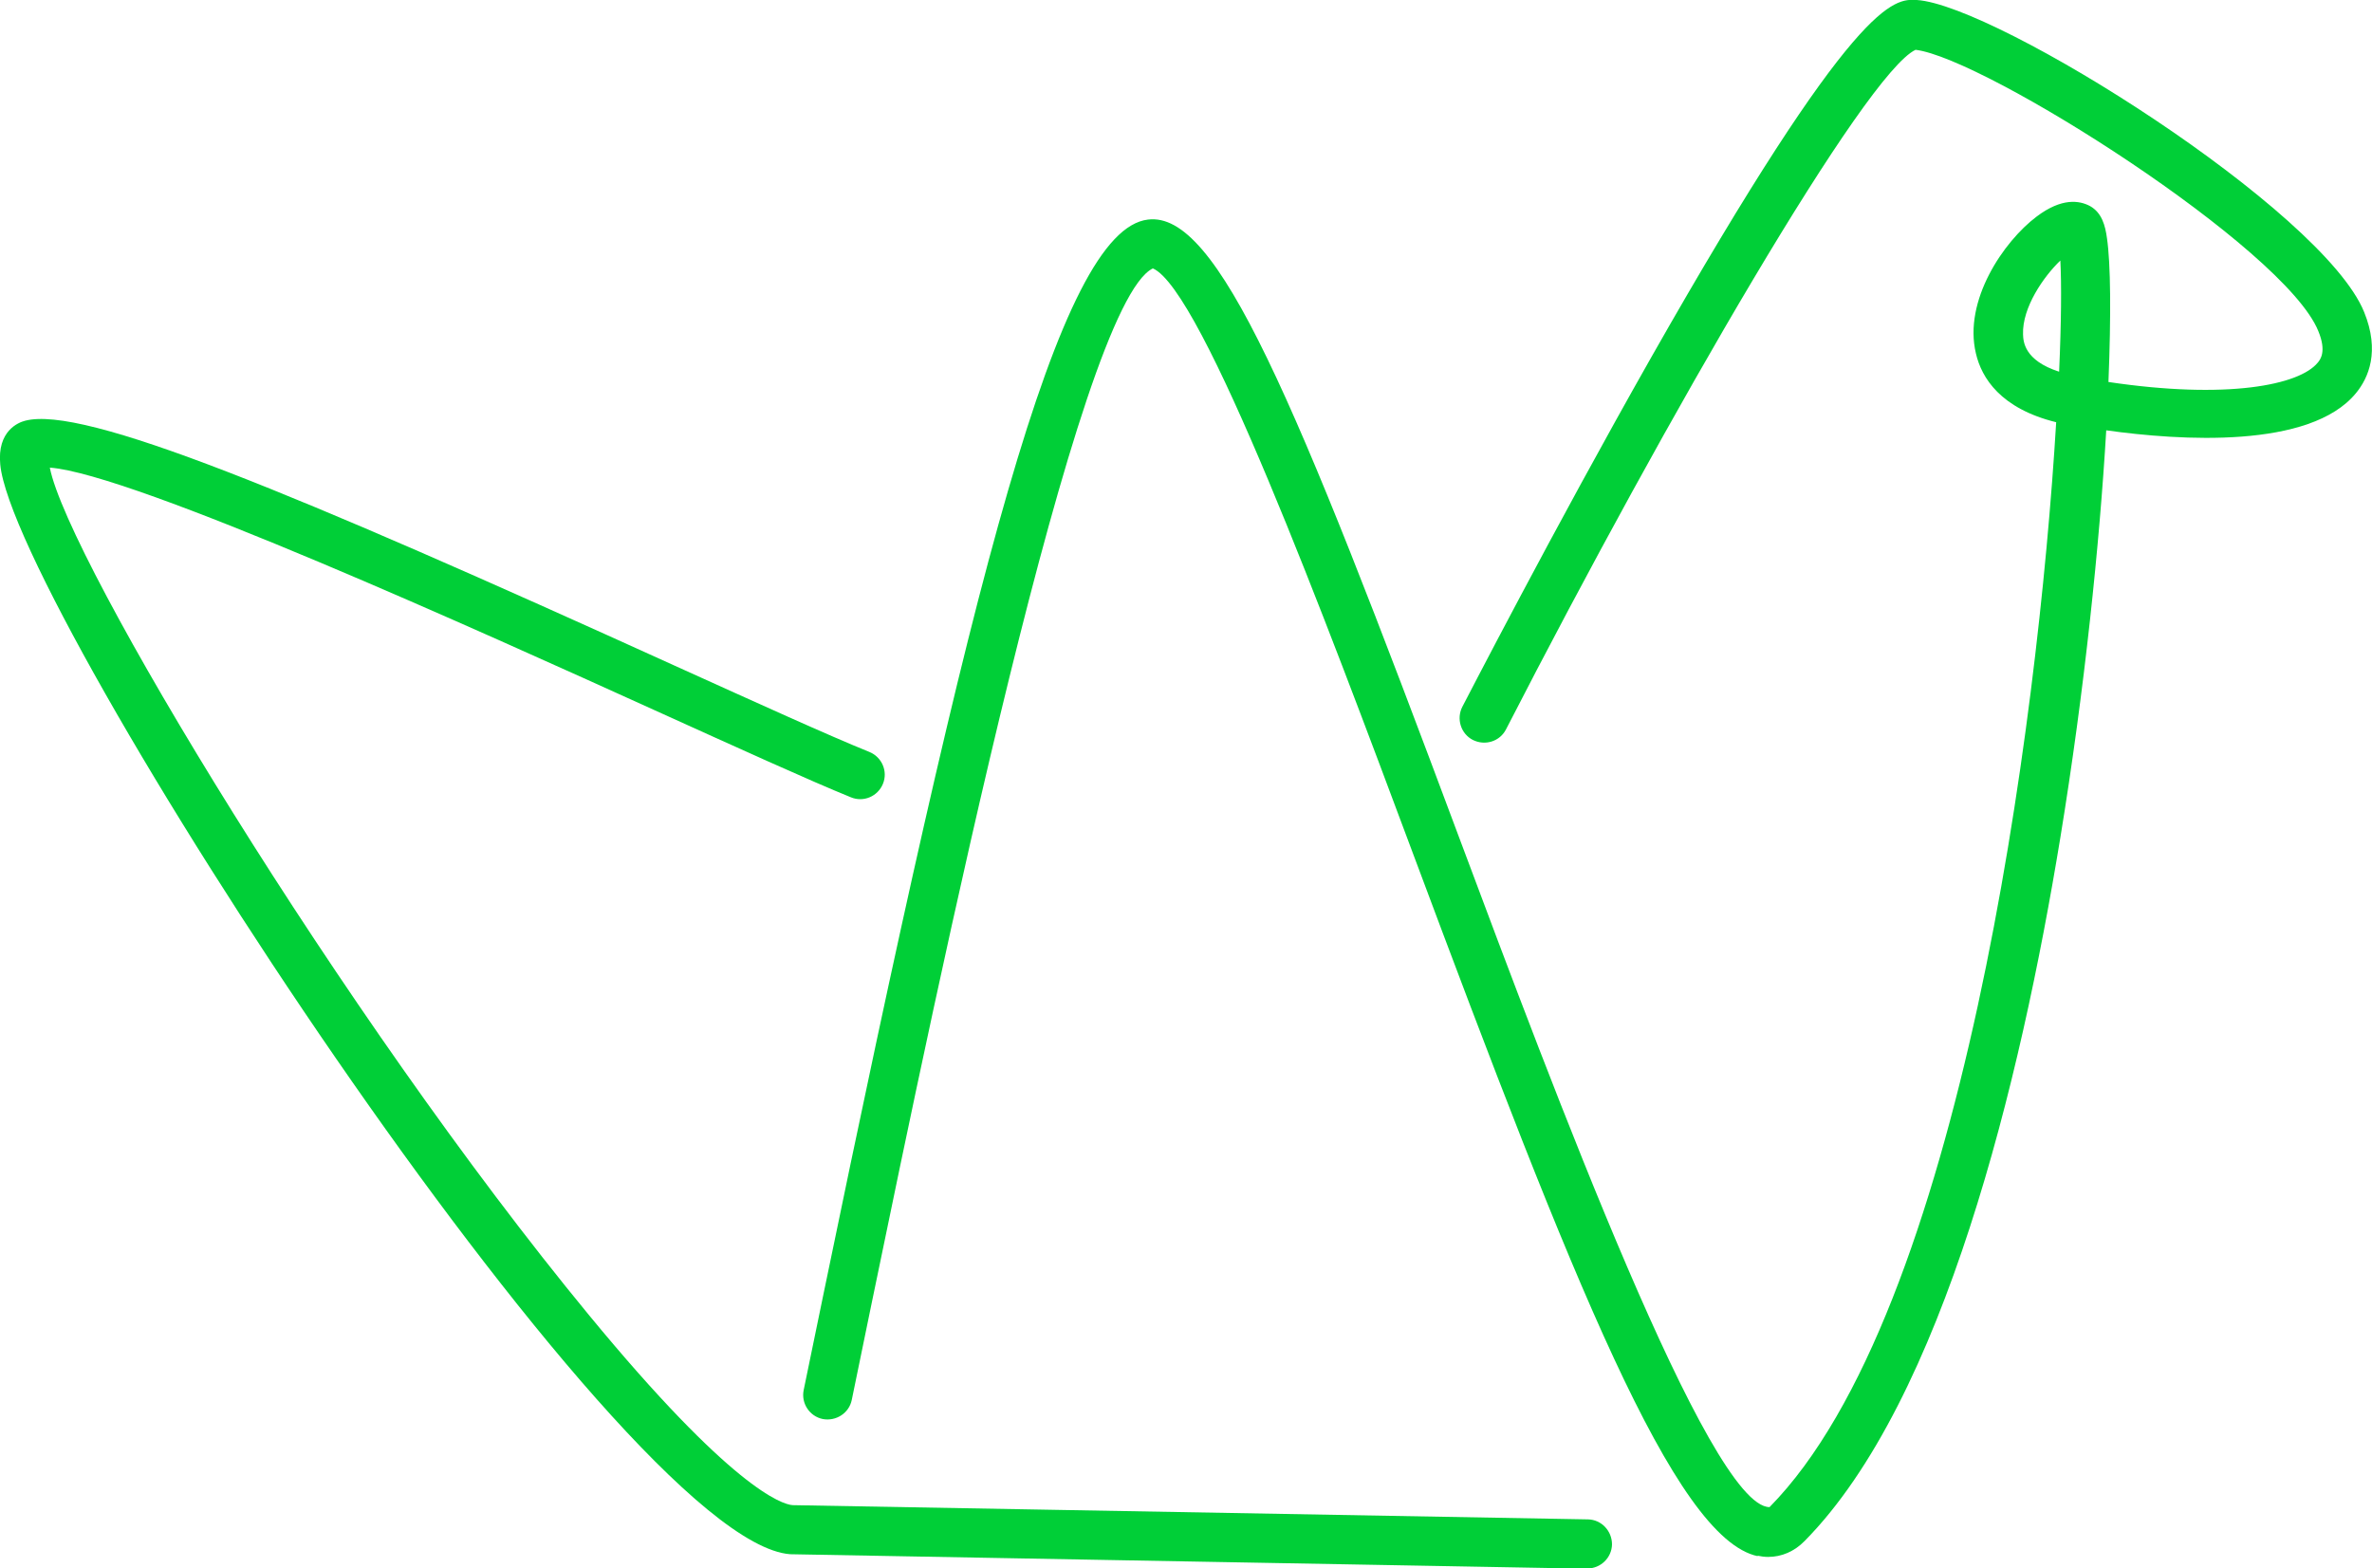
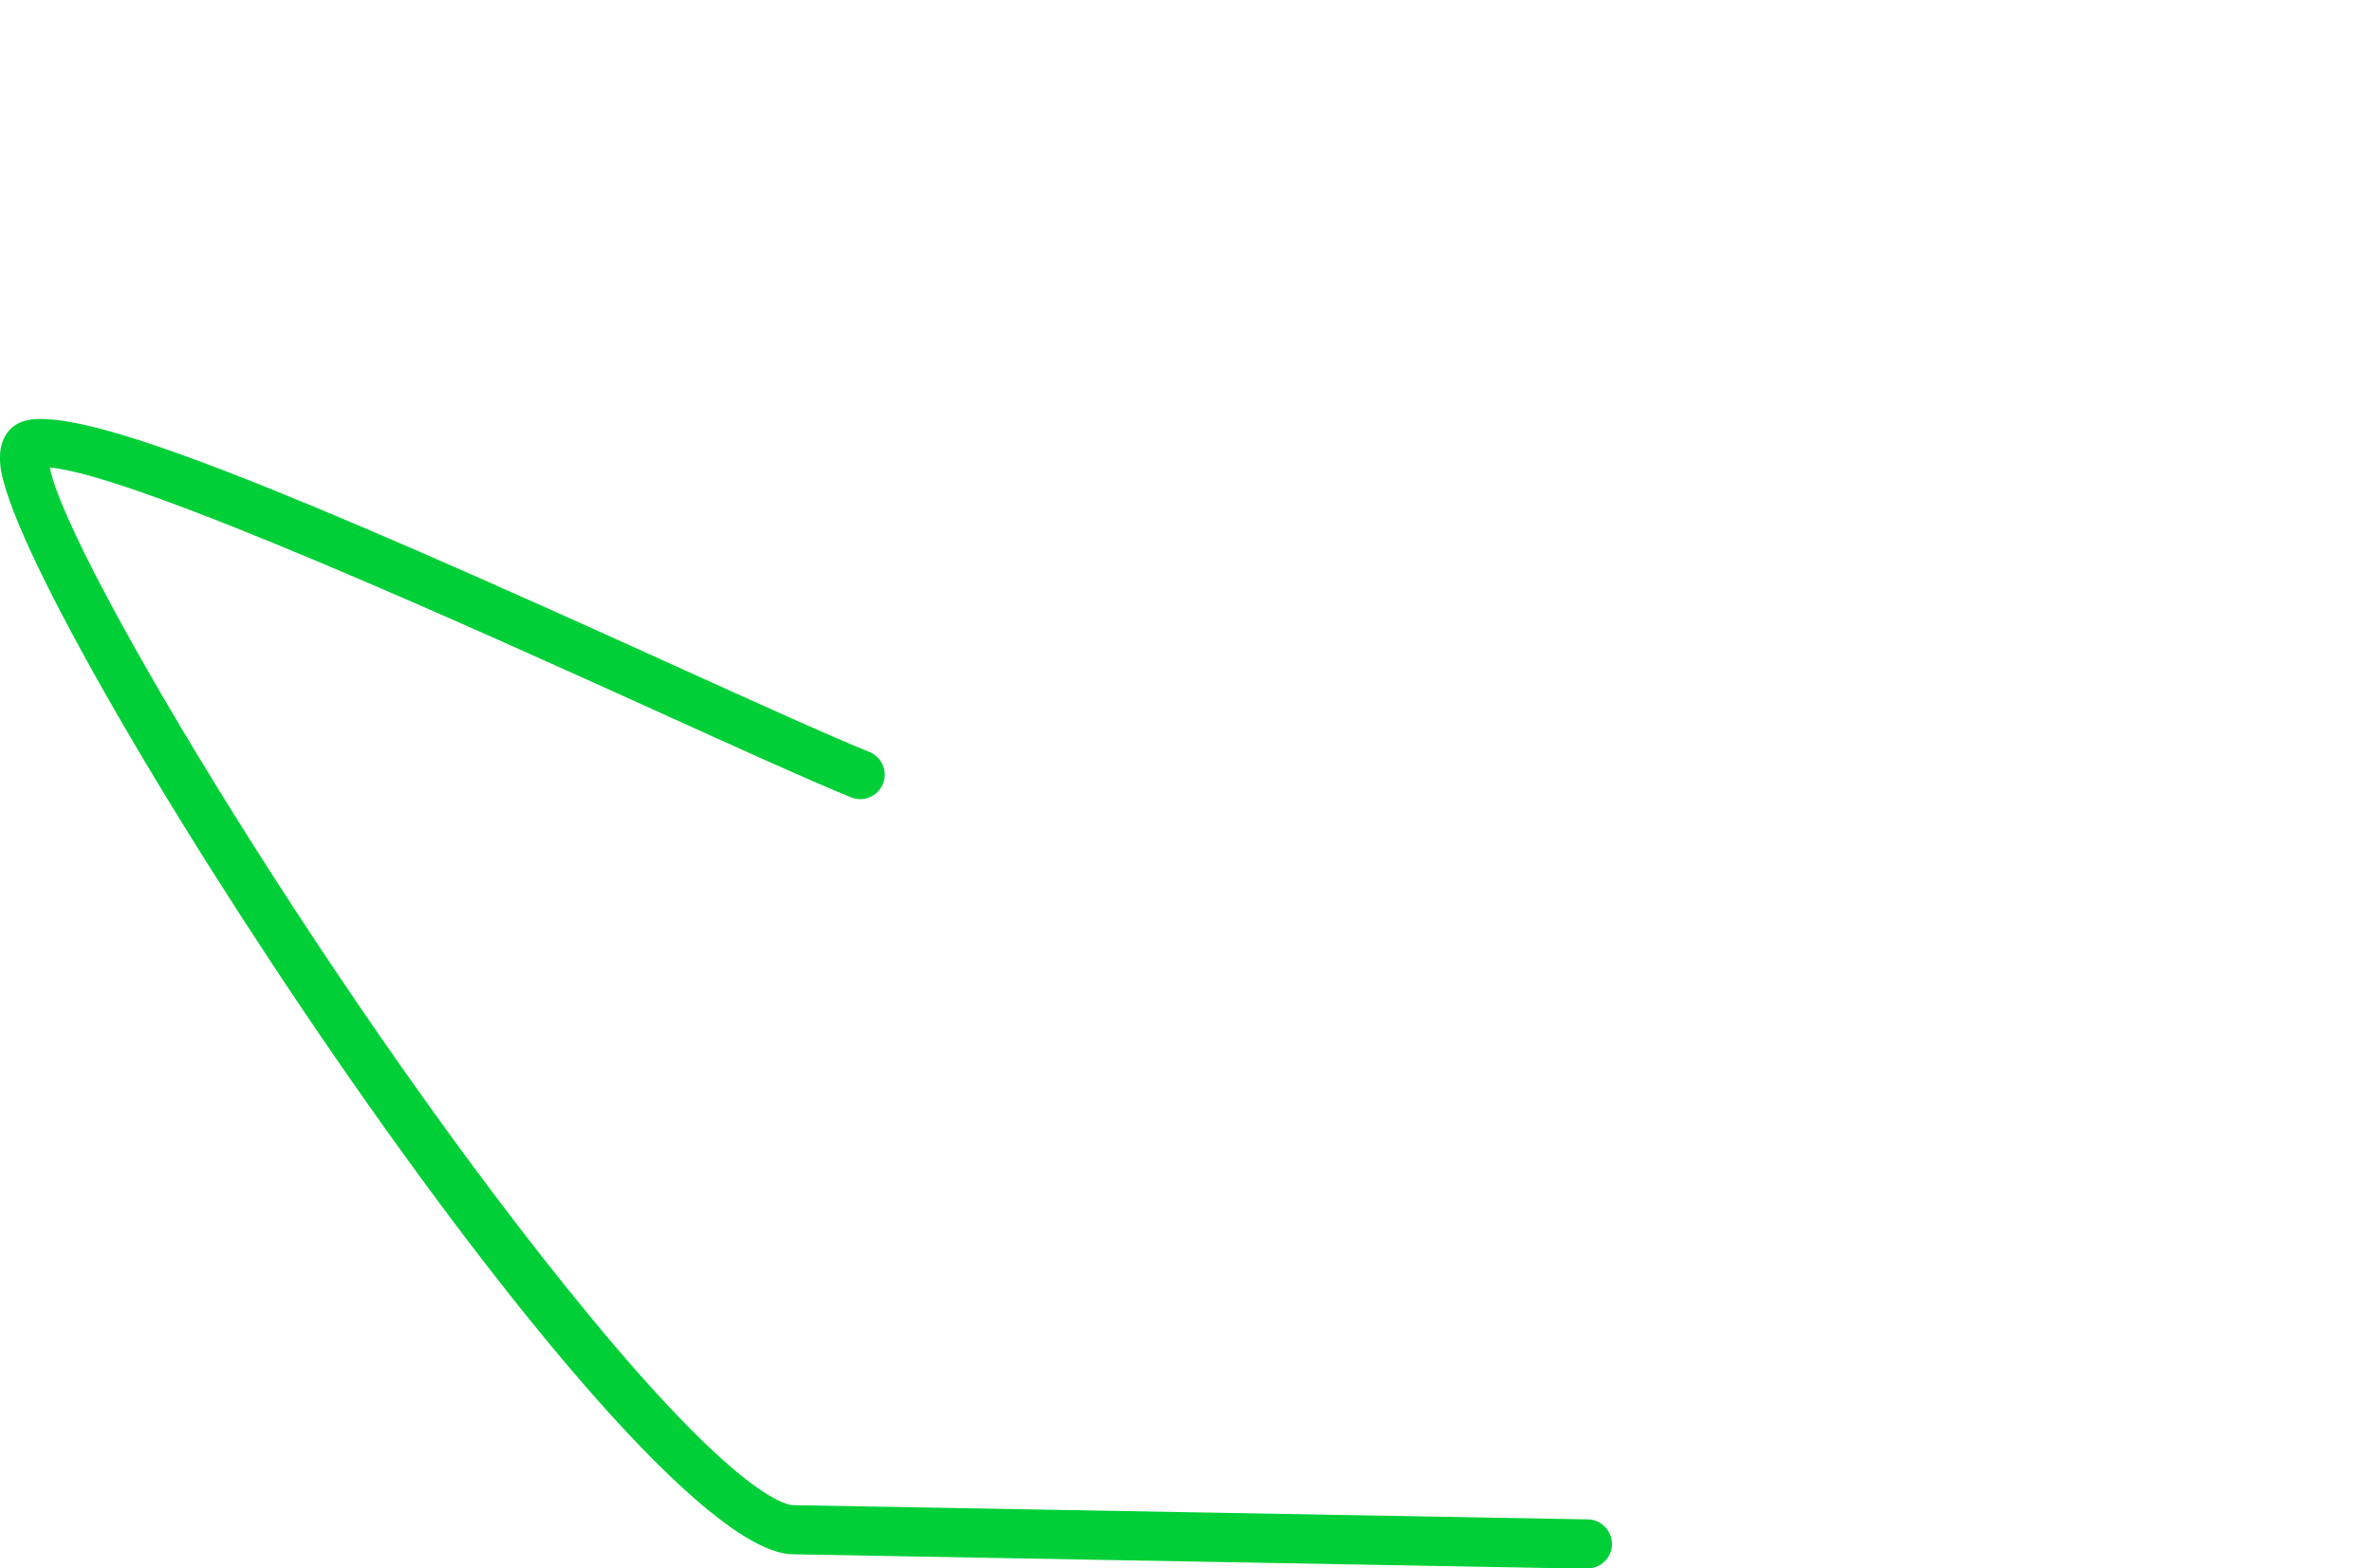
<svg xmlns="http://www.w3.org/2000/svg" version="1.1" viewBox="0 0 96.66 63.93">
  <defs>
    <style>
      .cls-1 {
        fill: #00cf37;
      }
    </style>
  </defs>
  <g>
    <g id="Layer_1">
      <g>
-         <path class="cls-1" d="M71.63,63.43c-3.4-.72-7.56-11.27-14.02-28.56-3.64-9.75-8.62-23.06-10.63-23.93-3.05,1.46-8.73,28.96-11.47,42.23l-.8,3.89c-.11.54-.64.88-1.18.78-.54-.11-.89-.64-.78-1.18l.8-3.88c6.06-29.36,9.59-43.4,13.23-43.83,2.82-.35,5.91,7.04,12.7,25.24,3.81,10.19,10.18,27.24,12.63,27.24h0c7.8-7.92,10.94-31.86,11.68-44.22-2.27-.56-3.04-1.81-3.27-2.8-.52-2.16,1.13-4.57,2.47-5.58,1.03-.78,1.75-.66,2.18-.43.48.27.62.79.69,1.31.15,1.03.17,3.11.06,5.86,4.83.72,7.78.13,8.53-.79.1-.12.37-.45.02-1.29-1.37-3.38-13.58-11.12-16.41-11.46-2.03.95-10.04,14.75-16.69,27.7-.25.49-.85.68-1.35.43-.49-.25-.68-.86-.43-1.35.04-.07,3.71-7.21,7.69-14.23C75.64-.15,77.18-.05,78.11,0c3.26.21,16.55,8.57,18.23,12.72.65,1.6.18,2.68-.33,3.3-1.87,2.29-7.18,1.94-10.18,1.52-.27,4.6-.88,10.56-1.87,16.6-1.62,9.91-4.75,22.92-10.42,28.67-.42.43-.94.65-1.49.65-.14,0-.29-.02-.43-.05ZM82.44,13.63c.01.28.04,1.06,1.47,1.52.09-2.02.1-3.59.05-4.53-.67.64-1.56,1.91-1.52,3.01ZM83.85,9.75,78.13,1.99h0s0,0,0,0Z" />
        <path class="cls-1" d="M64.69,63.93c.54,0,.99-.44,1-.98,0-.55-.43-1.01-.98-1.02l-32.41-.58c-.44-.03-2.5-.7-8.31-7.76C13.94,41.39,2.76,22.82,2.03,19.06c3.39.25,17.61,6.7,24.65,9.89,3.38,1.53,6.3,2.86,8,3.55.51.21,1.09-.04,1.3-.55.21-.51-.04-1.09-.55-1.3-1.66-.67-4.56-1.99-7.92-3.51C11.81,20.01,3.41,16.52,1.02,17.15c-.27.07-1.14.41-1.01,1.78.54,5.85,25.21,43.9,32.19,44.42l32.47.59h.02Z" />
      </g>
    </g>
  </g>
</svg>